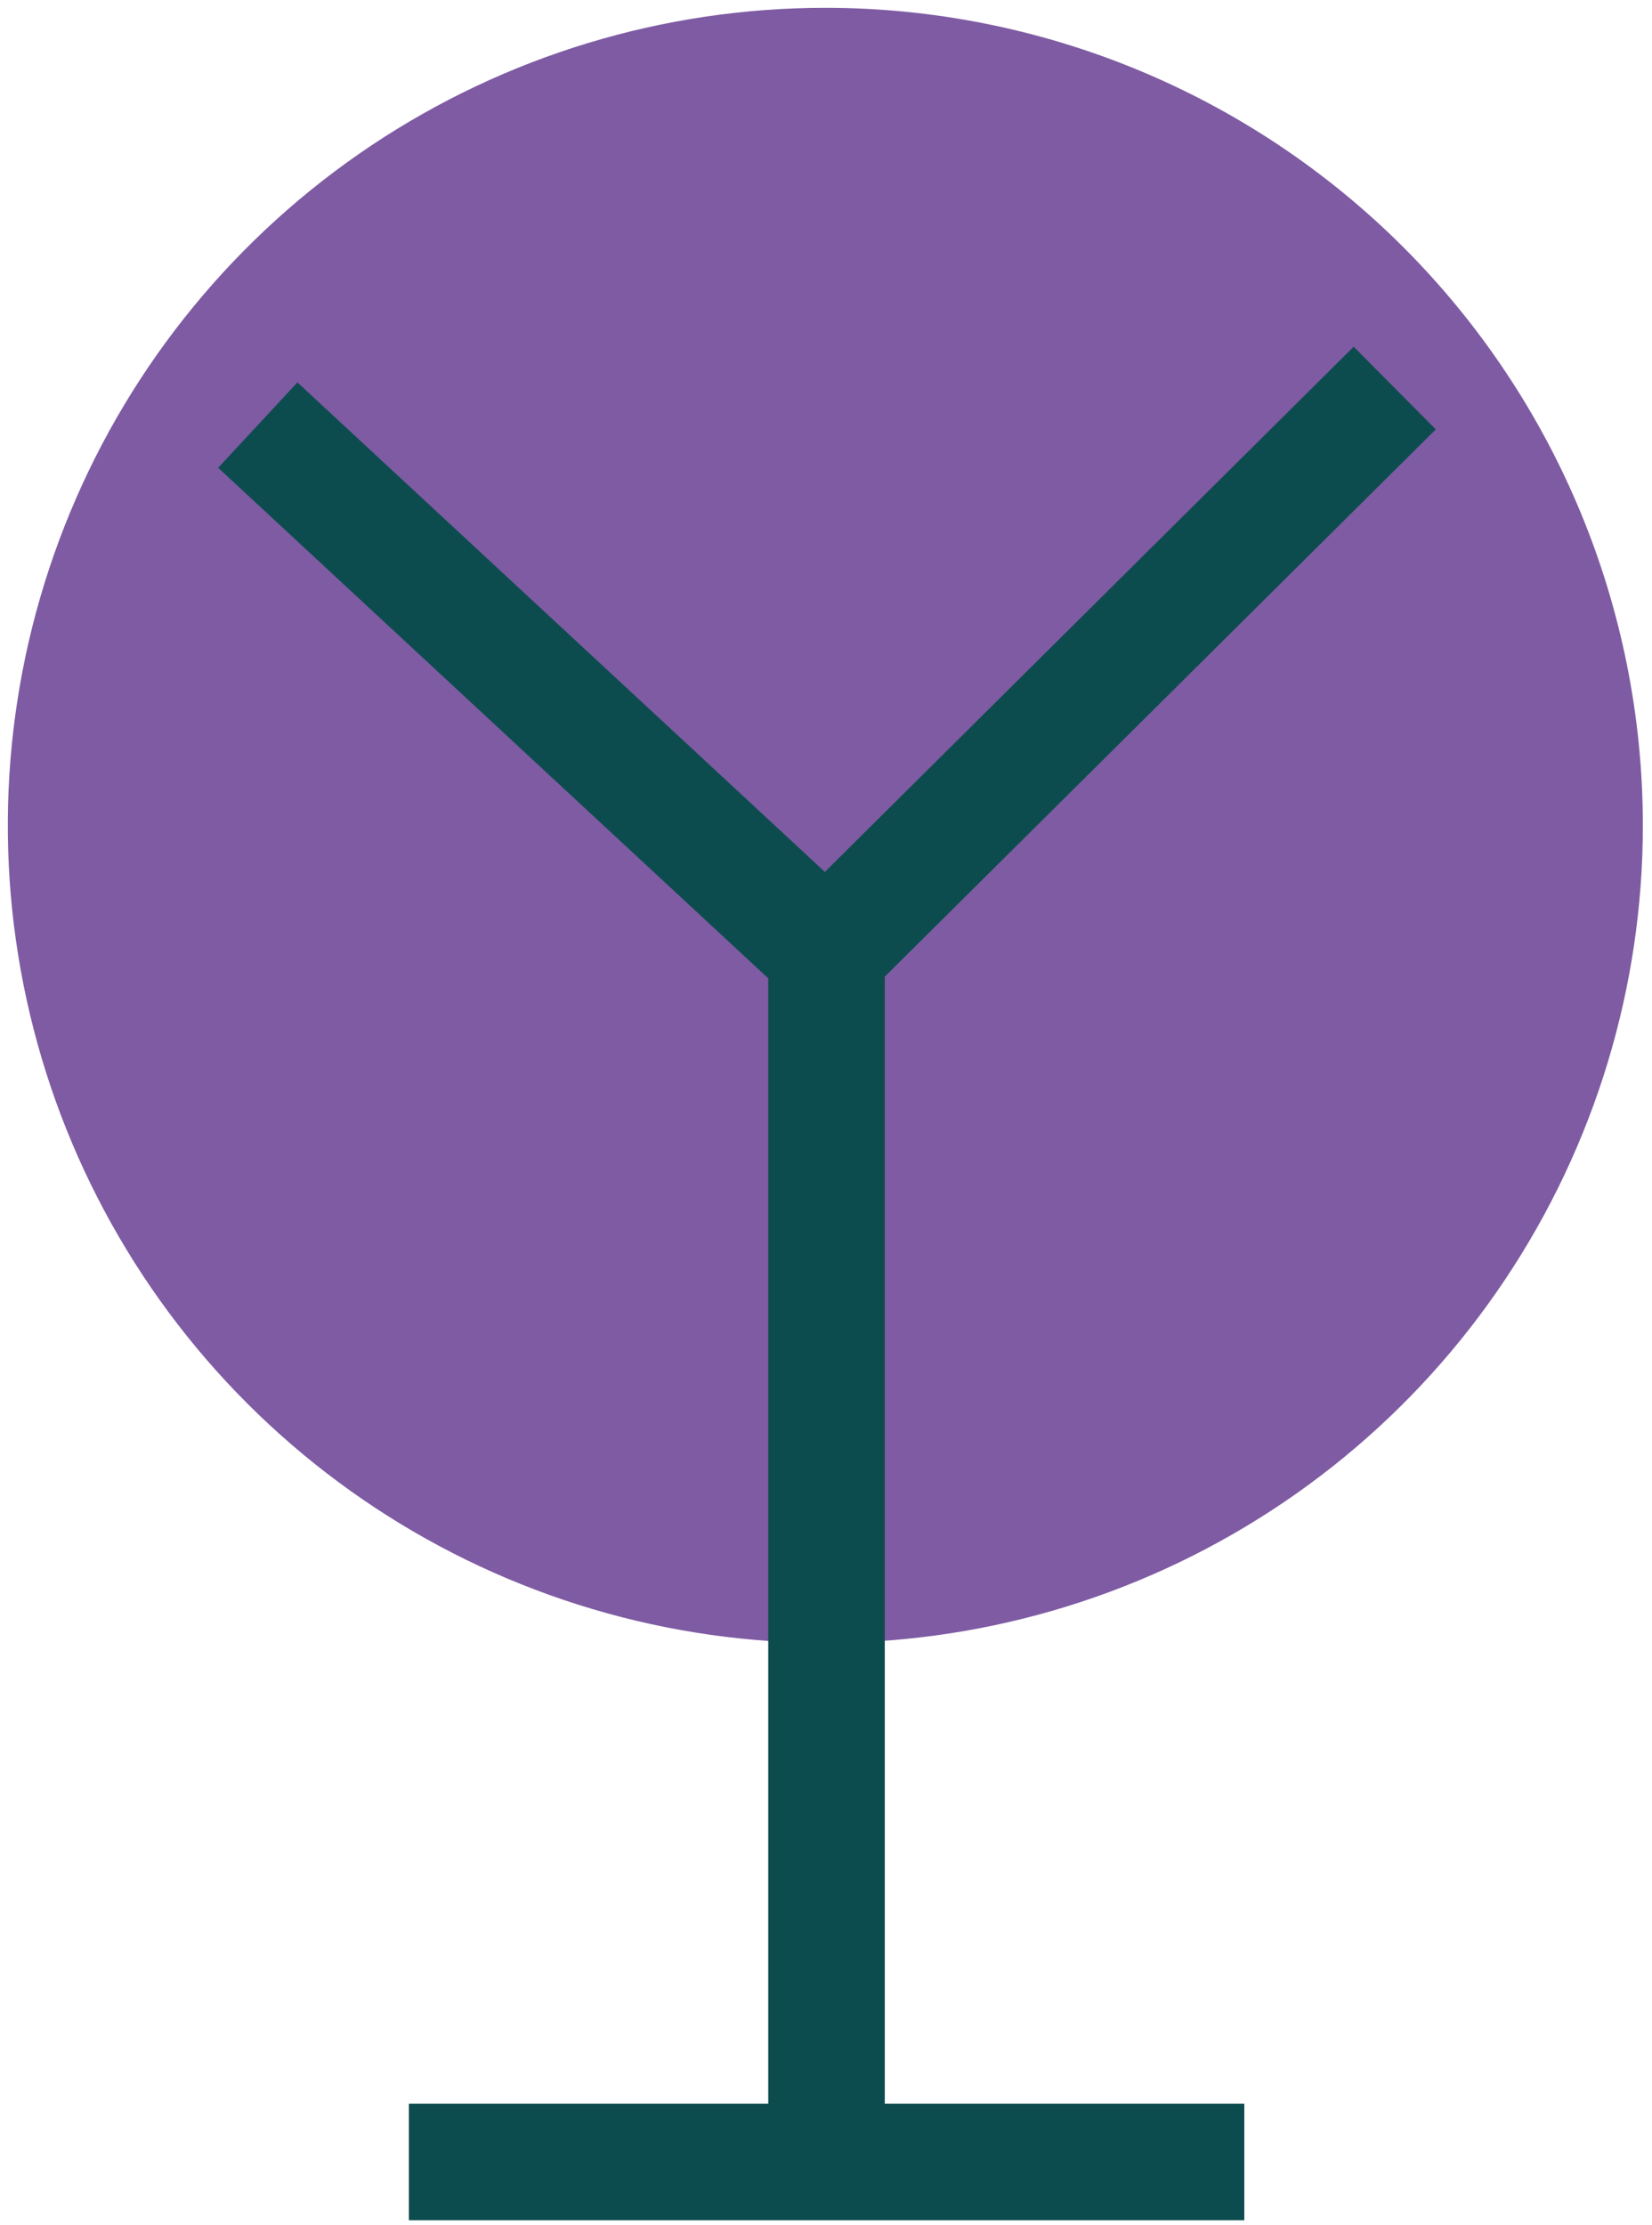
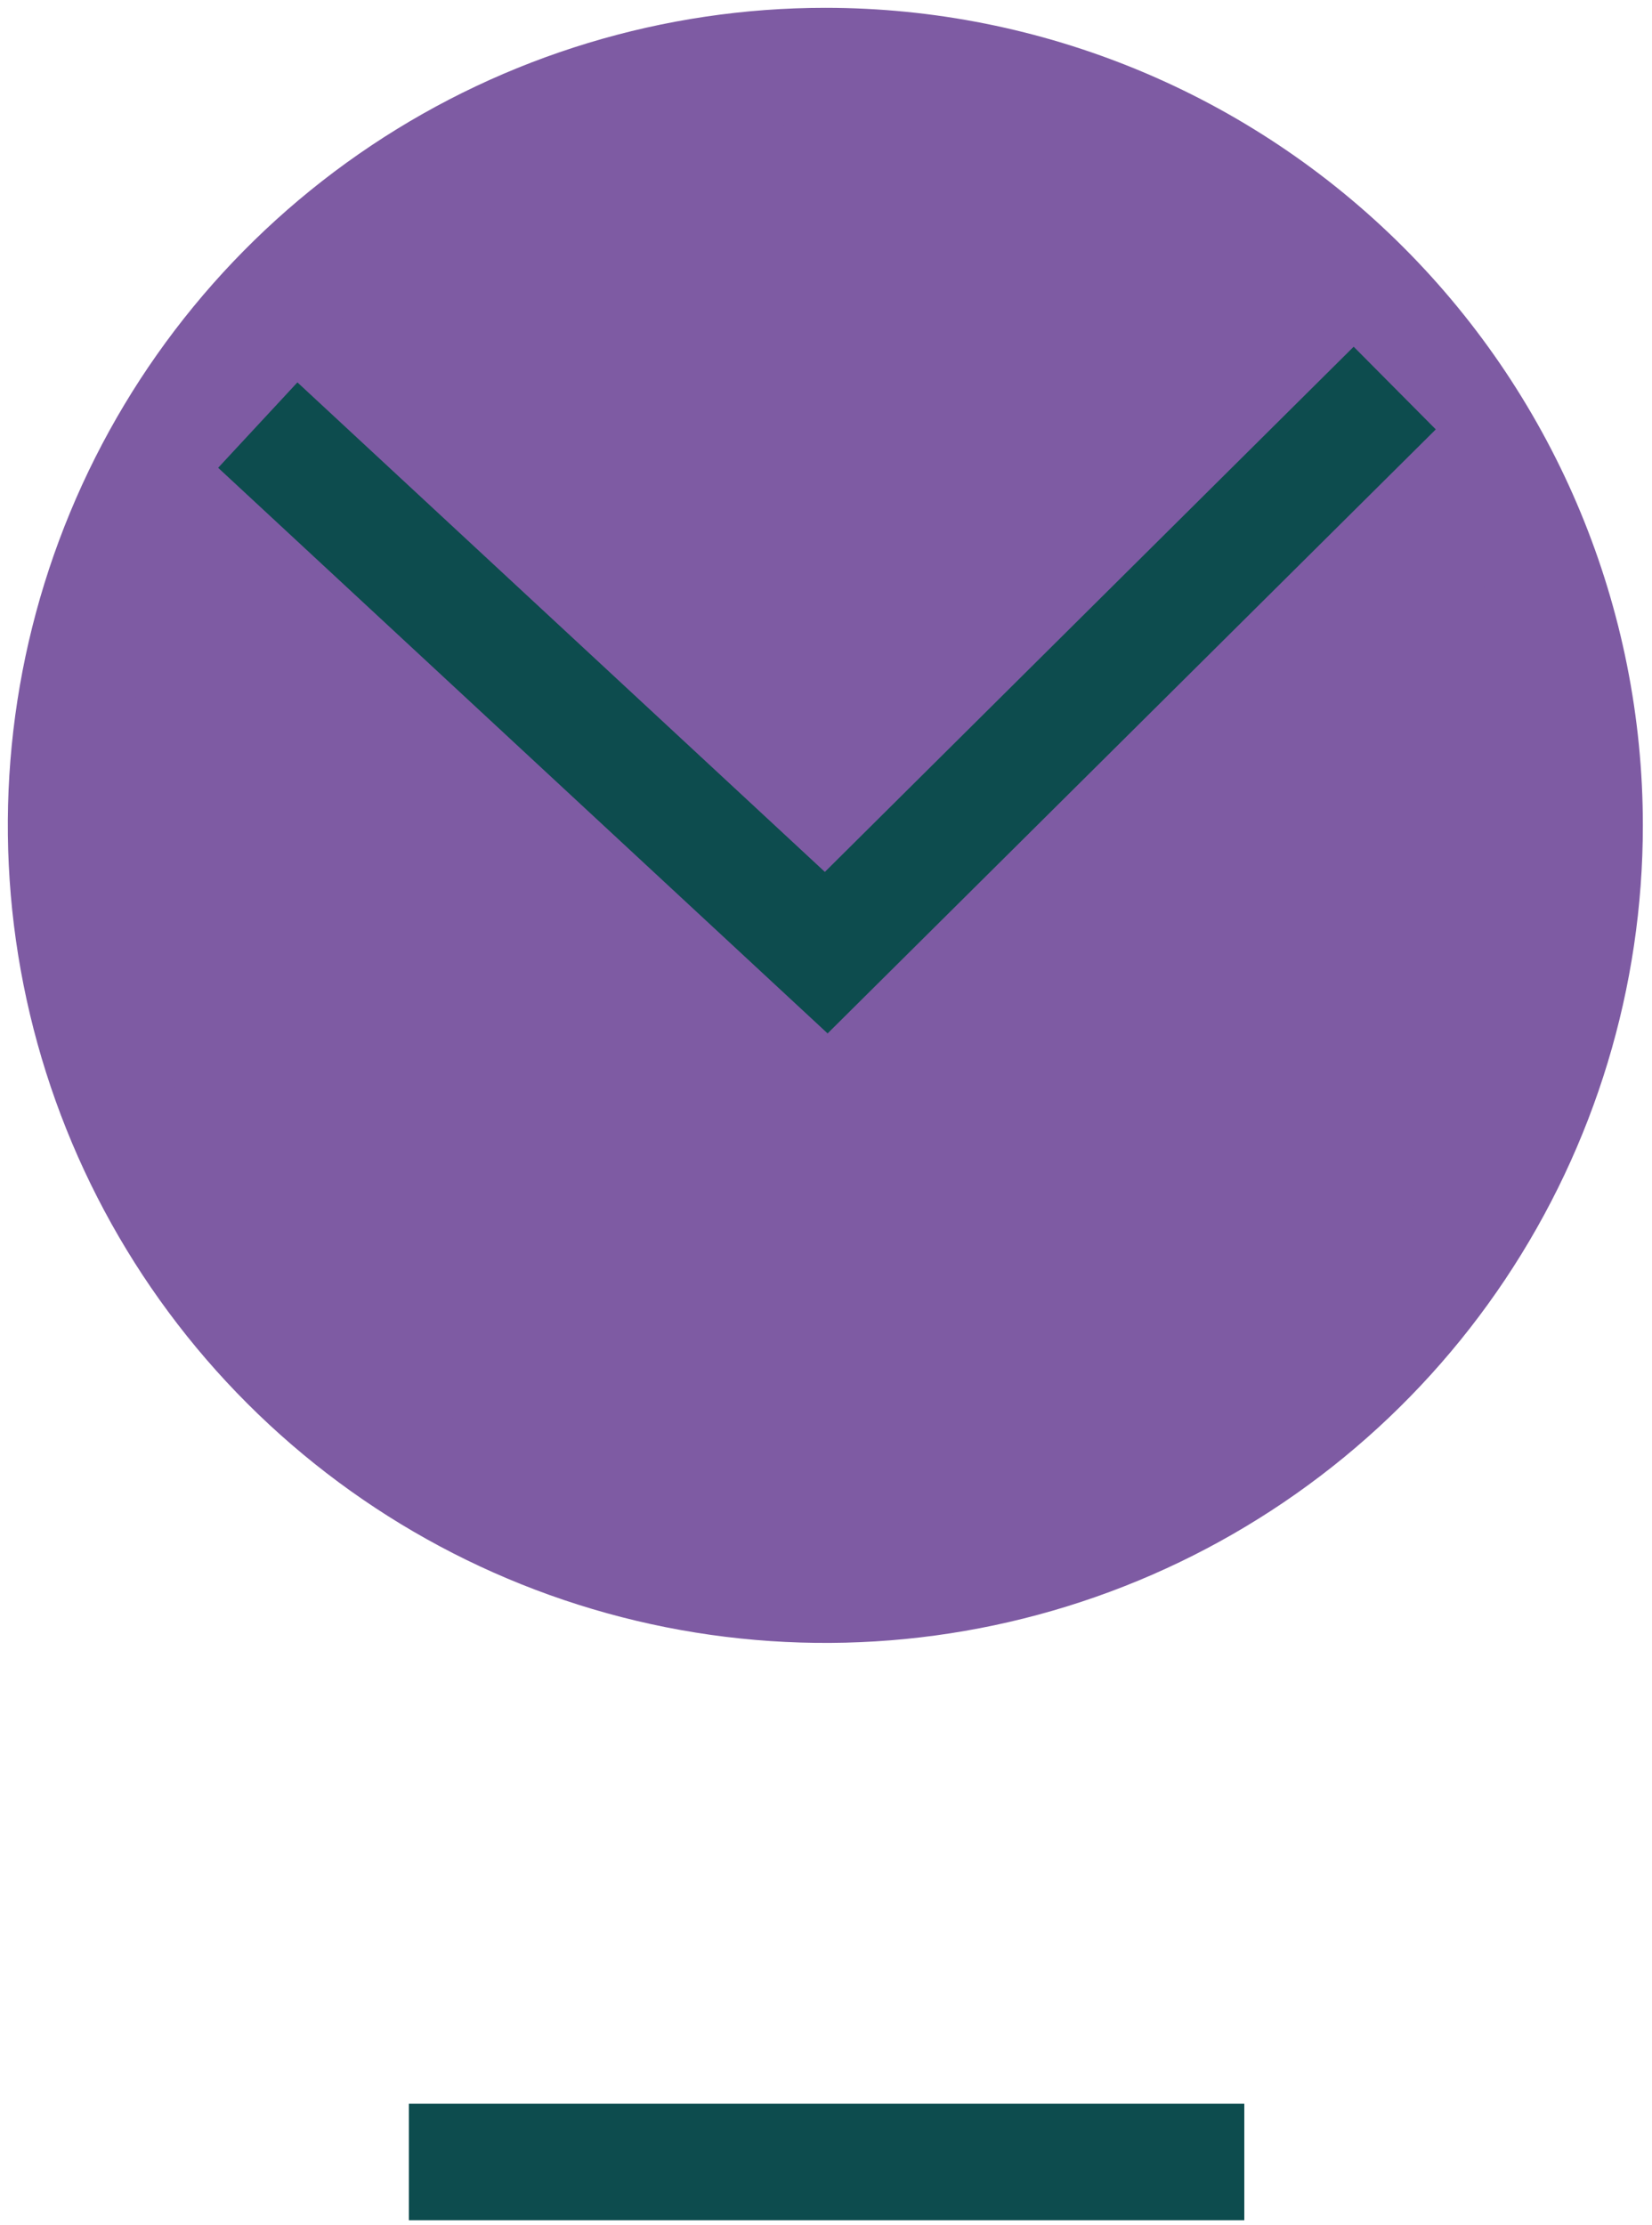
<svg xmlns="http://www.w3.org/2000/svg" width="75" height="101" viewBox="0 0 75 101" fill="none">
  <path d="M71.94 37.47C71.94 44.288 69.918 50.952 66.131 56.62C62.343 62.289 56.96 66.707 50.661 69.316C44.363 71.925 37.432 72.608 30.745 71.278C24.059 69.948 17.917 66.665 13.096 61.844C8.275 57.023 4.992 50.881 3.662 44.195C2.332 37.508 3.015 30.577 5.624 24.279C8.233 17.98 12.651 12.597 18.32 8.809C23.988 5.022 30.652 3 37.47 3C46.612 3 55.38 6.632 61.844 13.096C68.308 19.56 71.94 28.328 71.94 37.47Z" fill="#7E5BA3" />
  <path d="M71.94 37.47C71.94 44.288 69.918 50.952 66.131 56.62C62.343 62.289 56.96 66.707 50.661 69.316C44.363 71.925 37.432 72.608 30.745 71.278C24.059 69.948 17.917 66.665 13.096 61.844C8.275 57.023 4.992 50.881 3.662 44.195C2.332 37.508 3.015 30.577 5.624 24.279C8.233 17.98 12.651 12.597 18.32 8.809C23.988 5.022 30.652 3 37.47 3C46.612 3 55.38 6.632 61.844 13.096C68.308 19.56 71.94 28.328 71.94 37.47Z" stroke="#7E5BA3" stroke-width="5.29" stroke-miterlimit="10" />
-   <path d="M37.523 40.224V98.148" stroke="#0D4C4E" stroke-width="5.29" stroke-miterlimit="10" />
  <path d="M18.562 98.148H56.491" stroke="#0D4C4E" stroke-width="5.29" stroke-miterlimit="10" />
  <path d="M11.703 19.298L37.511 43.249L63.32 17.617" stroke="#0D4C4E" stroke-width="5.29" stroke-miterlimit="10" />
</svg>